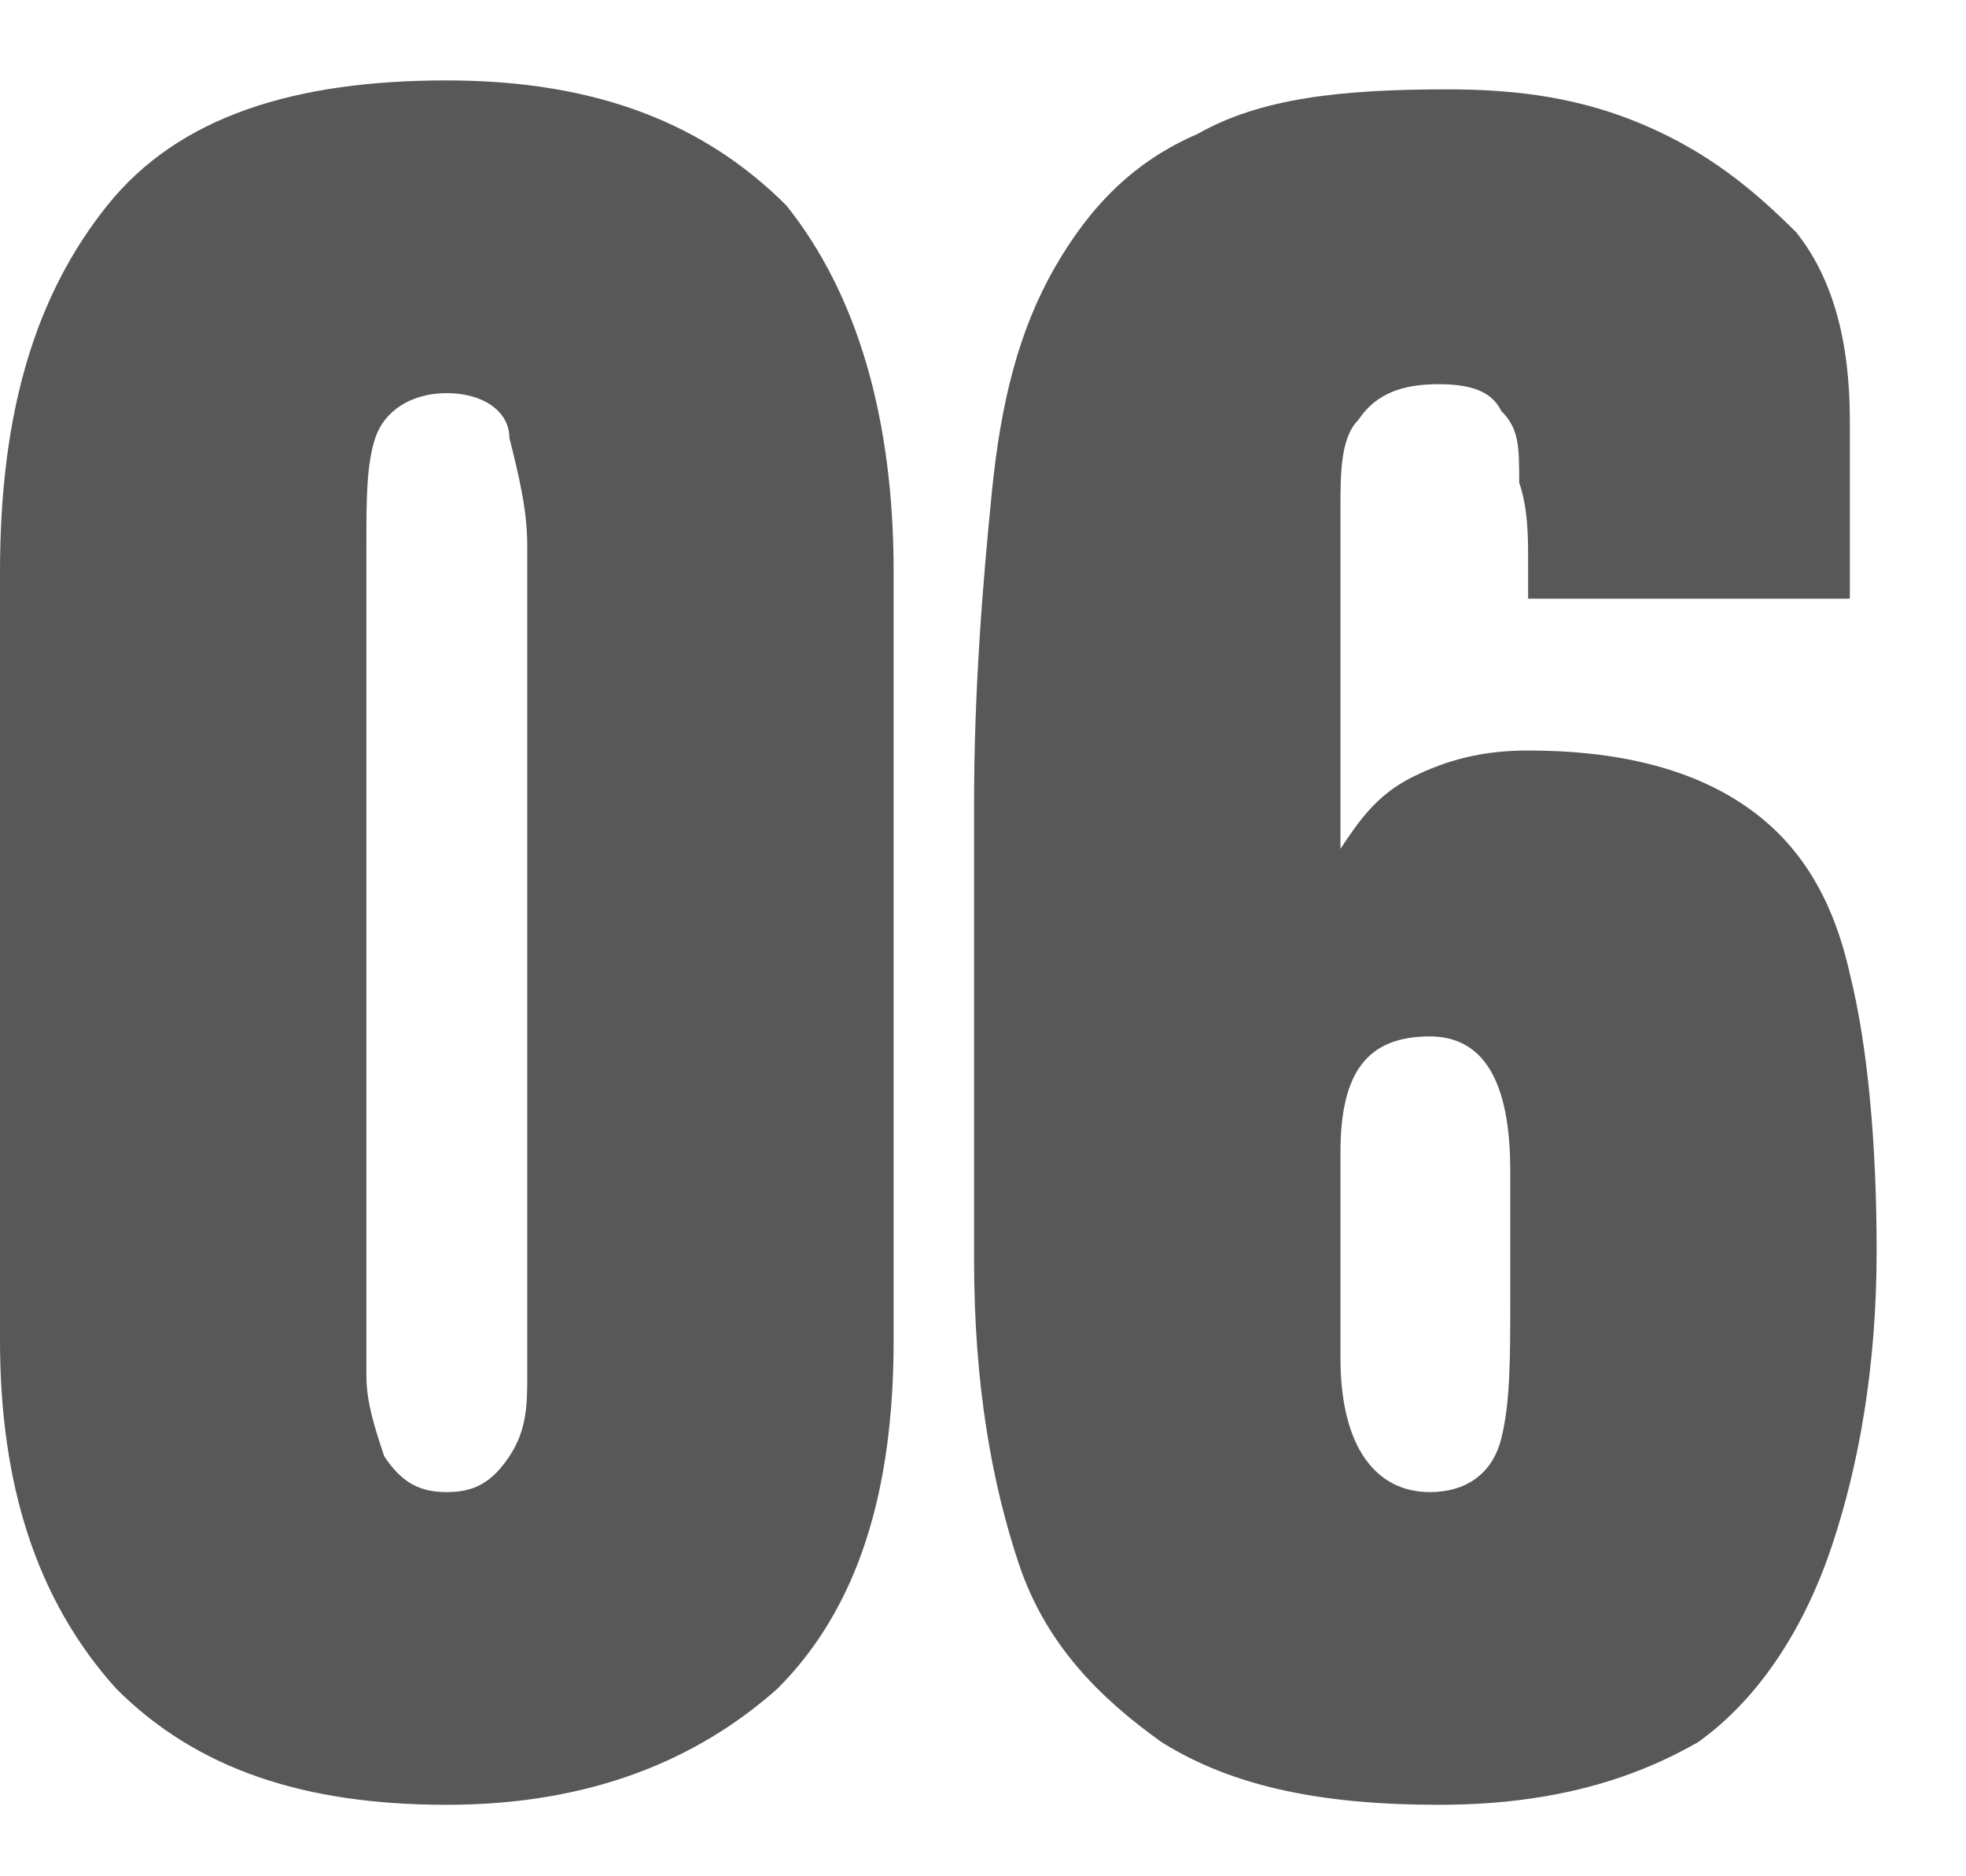
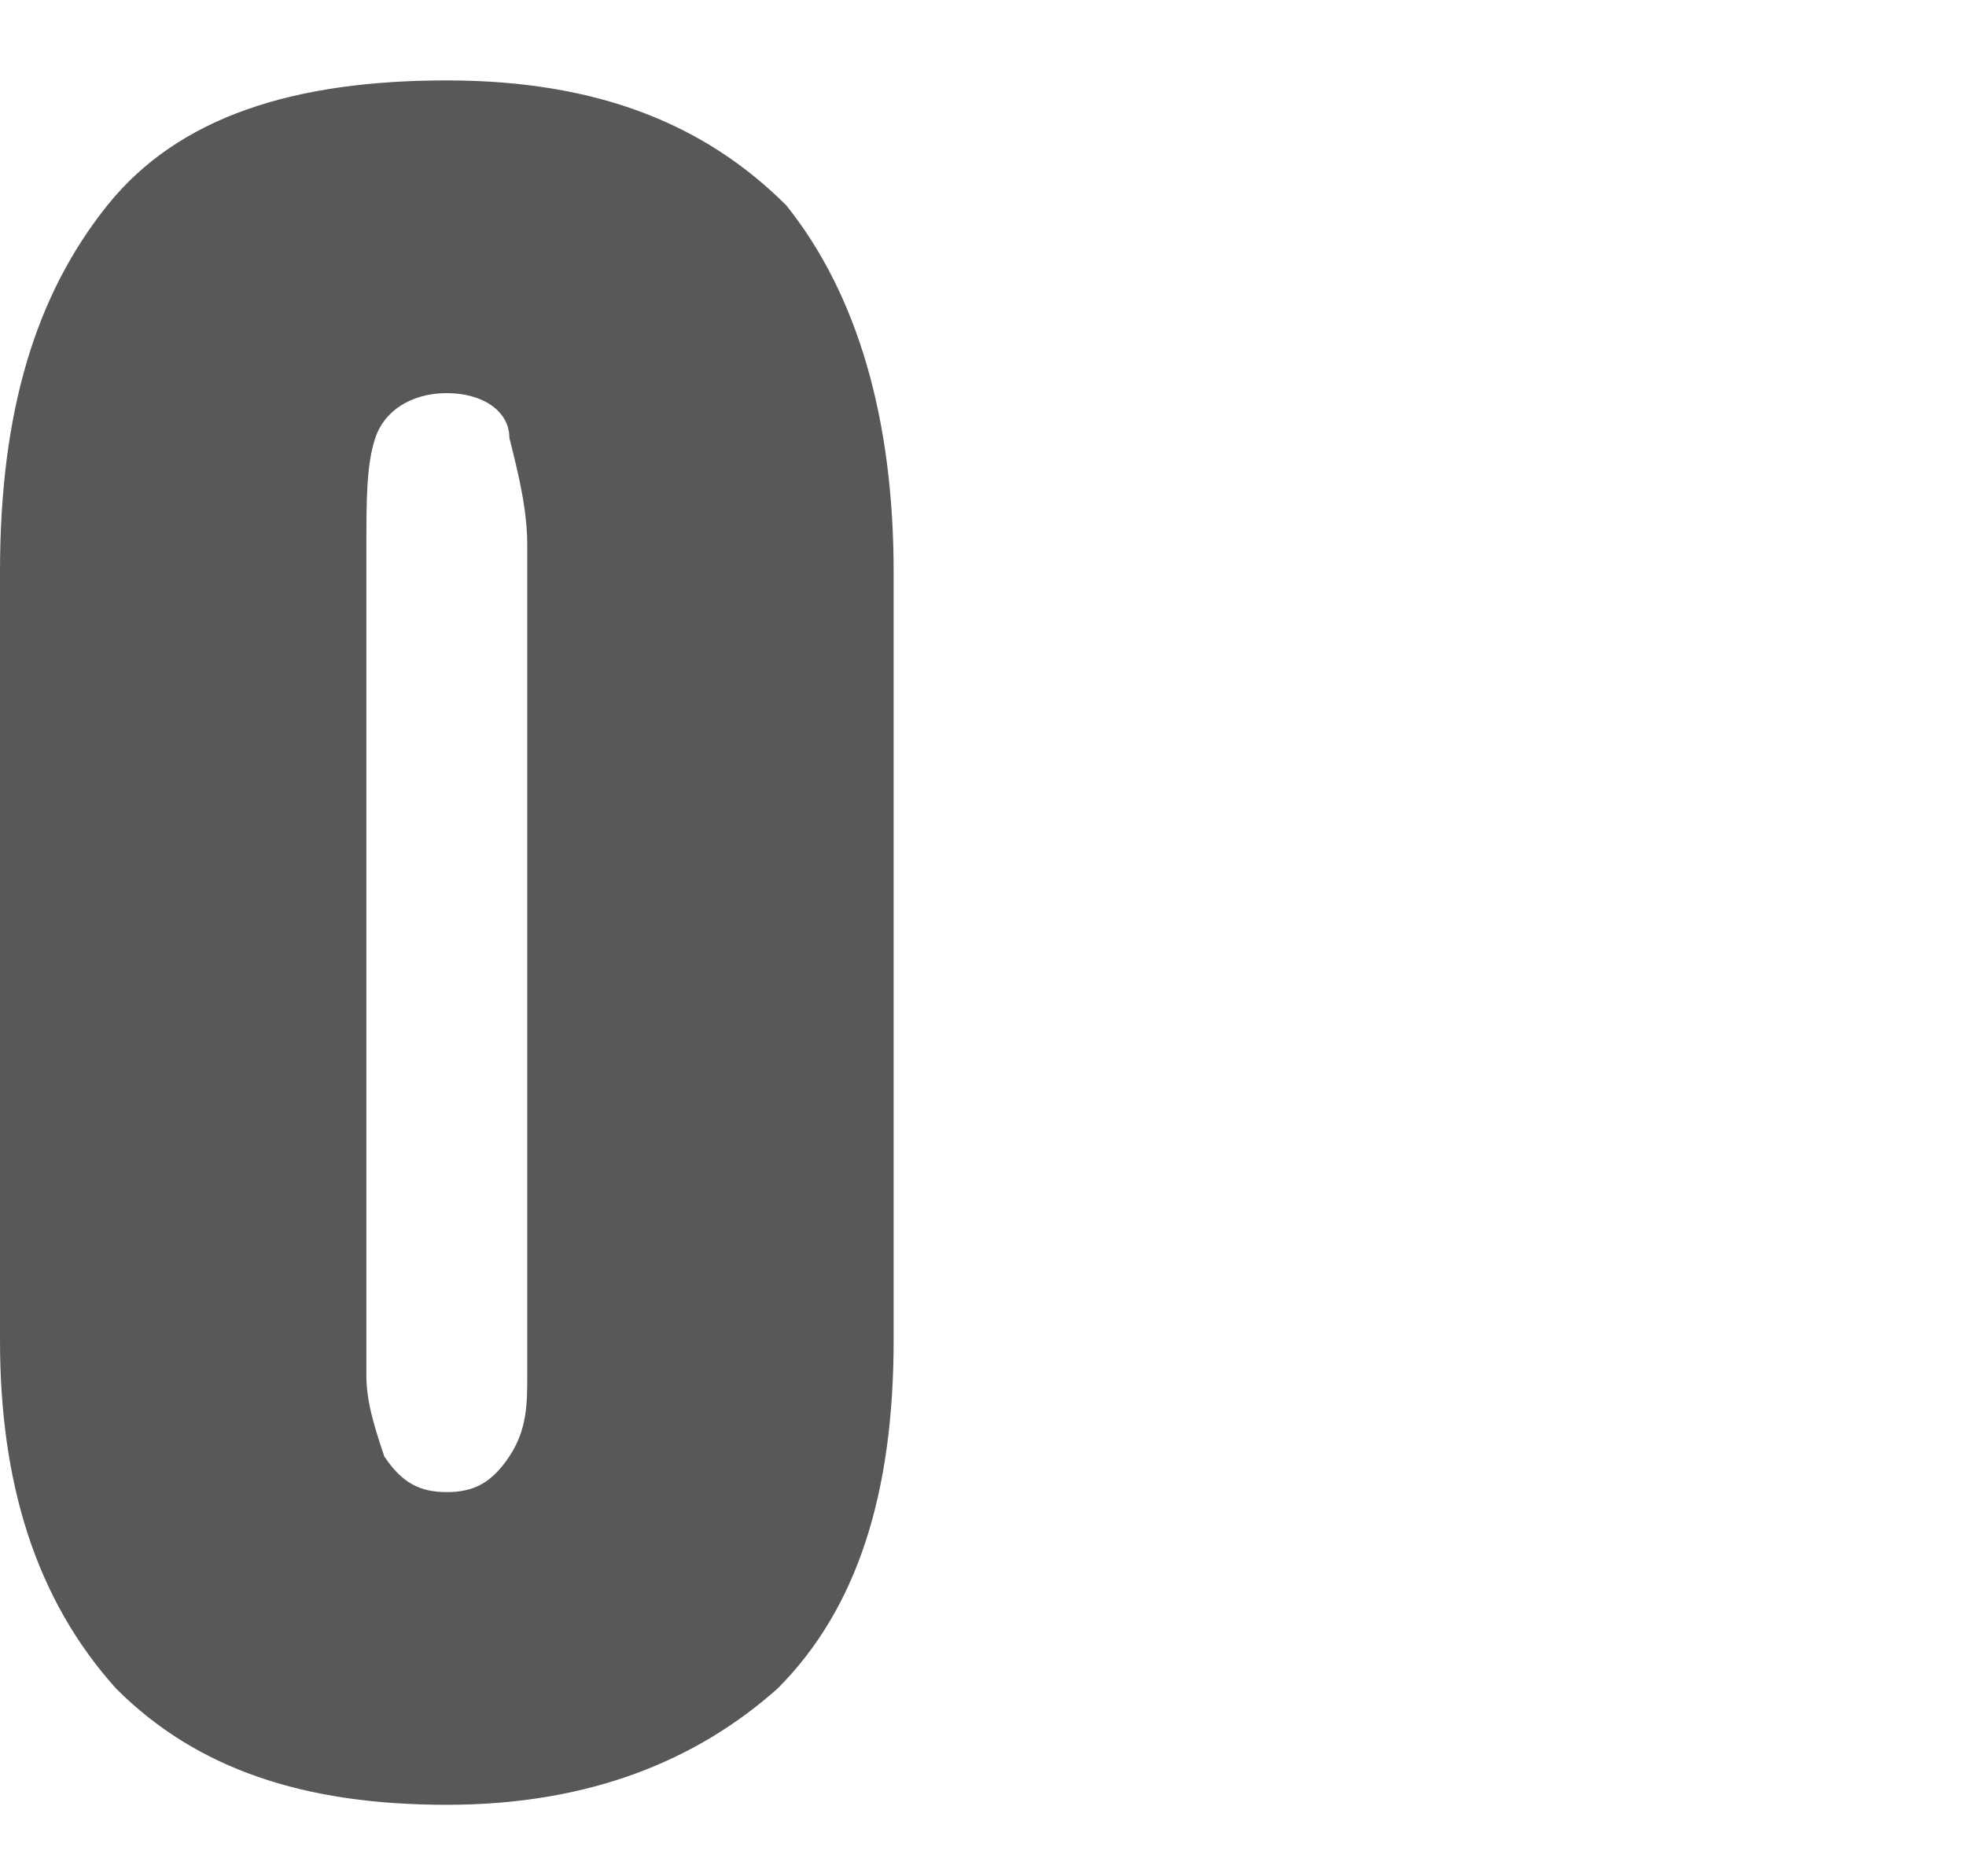
<svg xmlns="http://www.w3.org/2000/svg" version="1.1" id="Layer_1" x="0px" y="0px" viewBox="0 0 22 21" enable-background="new 0 0 22 21" xml:space="preserve">
  <path fill="#585858" d="M5,20.2c-1.6,0-2.8-0.4-3.7-1.3C0.4,17.9,0,16.6,0,15V6.4c0-1.8,0.4-3.1,1.2-4.1c0.8-1,2.1-1.4,3.8-1.4  c1.7,0,2.9,0.5,3.8,1.4C9.6,3.3,10,4.7,10,6.4V15c0,1.7-0.4,3-1.3,3.9C7.8,19.7,6.6,20.2,5,20.2z M5,16.7c0.3,0,0.5-0.1,0.7-0.4  c0.2-0.3,0.2-0.6,0.2-0.9V6.1c0-0.4-0.1-0.8-0.2-1.2C5.7,4.6,5.4,4.4,5,4.4c-0.4,0-0.7,0.2-0.8,0.5C4.1,5.2,4.1,5.6,4.1,6.1v9.3  c0,0.3,0.1,0.6,0.2,0.9C4.5,16.6,4.7,16.7,5,16.7z" />
-   <path fill="#585858" d="M16.1,20.2c-1.3,0-2.3-0.2-3.1-0.7c-0.7-0.5-1.3-1.1-1.6-2c-0.3-0.9-0.5-2-0.5-3.4V9c0-1.3,0.1-2.5,0.2-3.5  c0.1-1,0.3-1.8,0.7-2.5c0.4-0.7,0.9-1.2,1.6-1.5c0.7-0.4,1.6-0.5,2.8-0.5c0.8,0,1.5,0.1,2.2,0.4c0.7,0.3,1.2,0.7,1.7,1.2  c0.4,0.5,0.6,1.2,0.6,2.1v2h-3.6V6.3c0-0.3,0-0.6-0.1-0.9C17,5,17,4.8,16.8,4.6c-0.1-0.2-0.3-0.3-0.7-0.3c-0.4,0-0.7,0.1-0.9,0.4  c-0.2,0.2-0.2,0.6-0.2,1v3.8c0.2-0.3,0.4-0.6,0.8-0.8c0.4-0.2,0.8-0.3,1.3-0.3c1,0,1.8,0.2,2.4,0.6c0.6,0.4,1,1,1.2,1.9  c0.2,0.8,0.3,1.9,0.3,3.1c0,1.3-0.2,2.4-0.5,3.3c-0.3,0.9-0.8,1.7-1.5,2.2C18.3,19.9,17.4,20.2,16.1,20.2z M16,16.7  c0.4,0,0.7-0.2,0.8-0.6c0.1-0.4,0.1-0.9,0.1-1.5v-1.5c0-1-0.3-1.5-0.9-1.5c-0.7,0-1,0.4-1,1.3v2.3C15,16.2,15.4,16.7,16,16.7z" />
</svg>